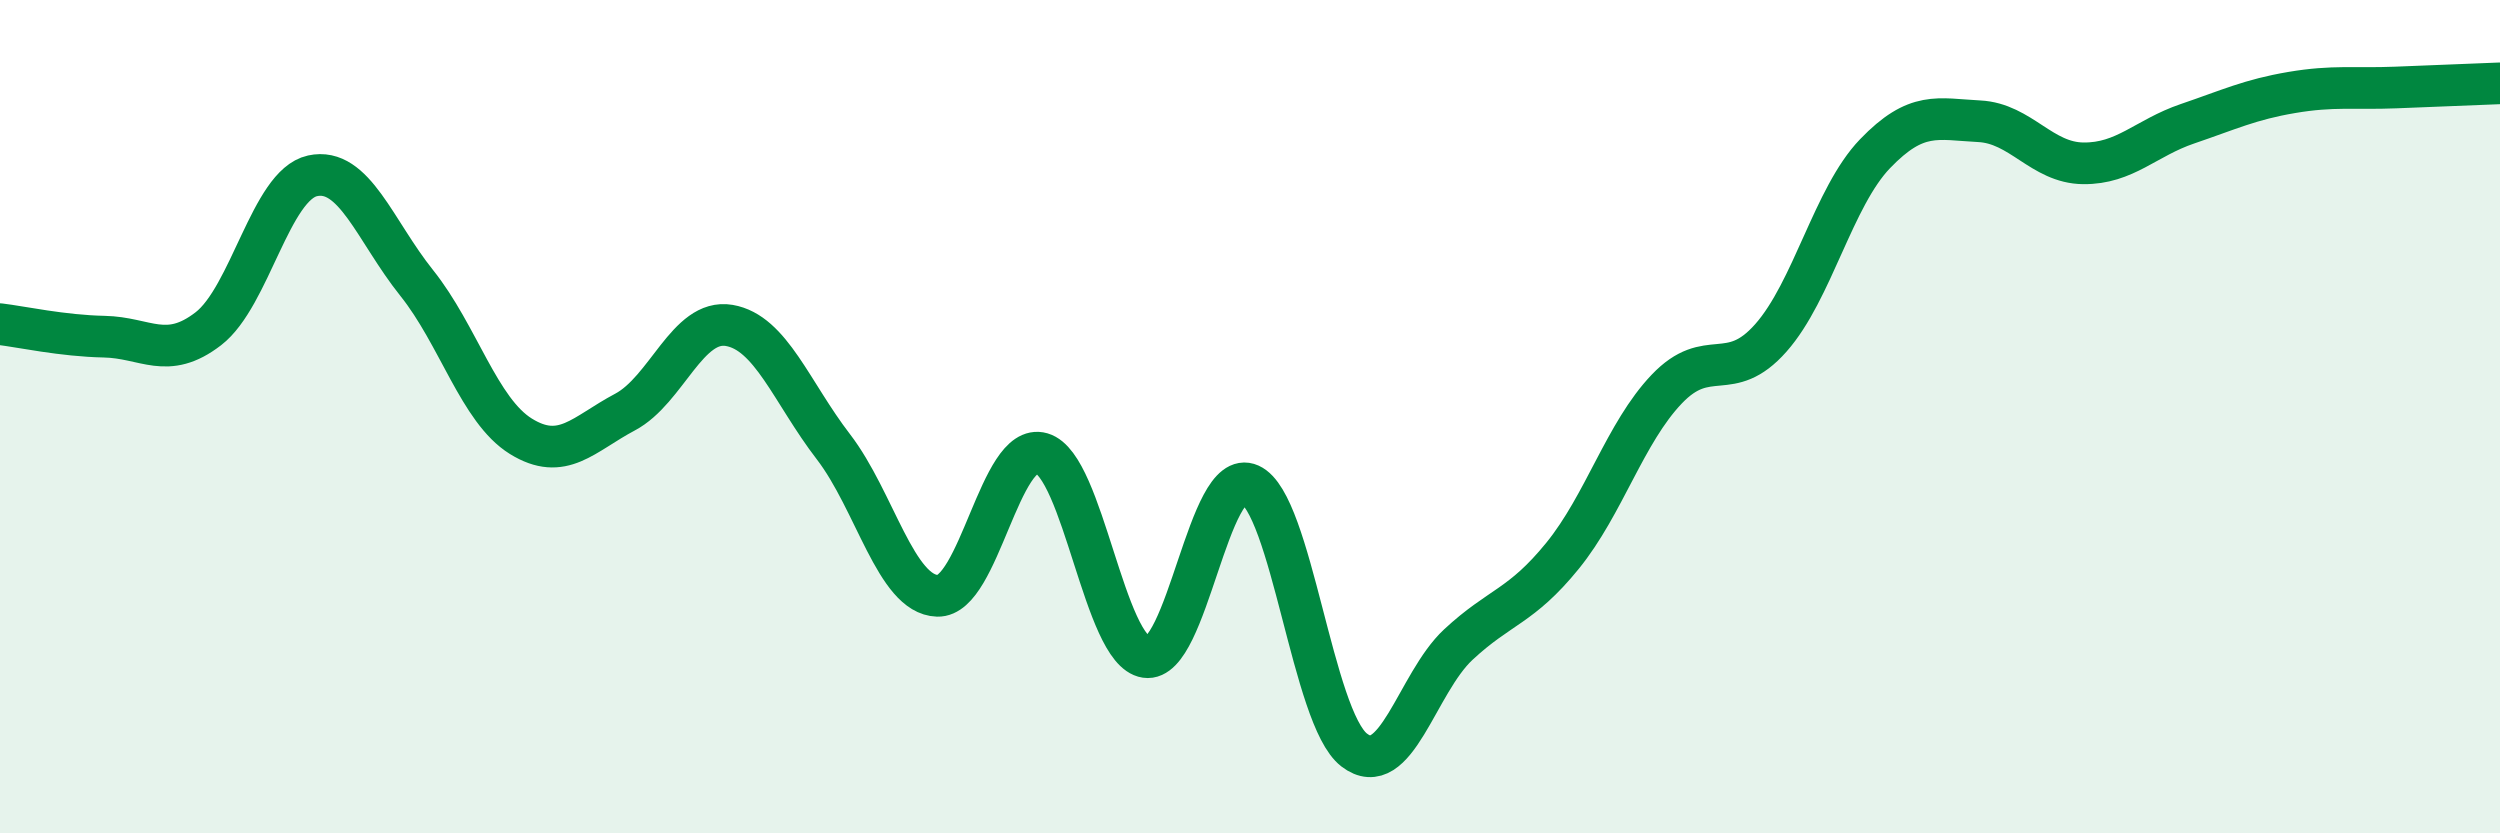
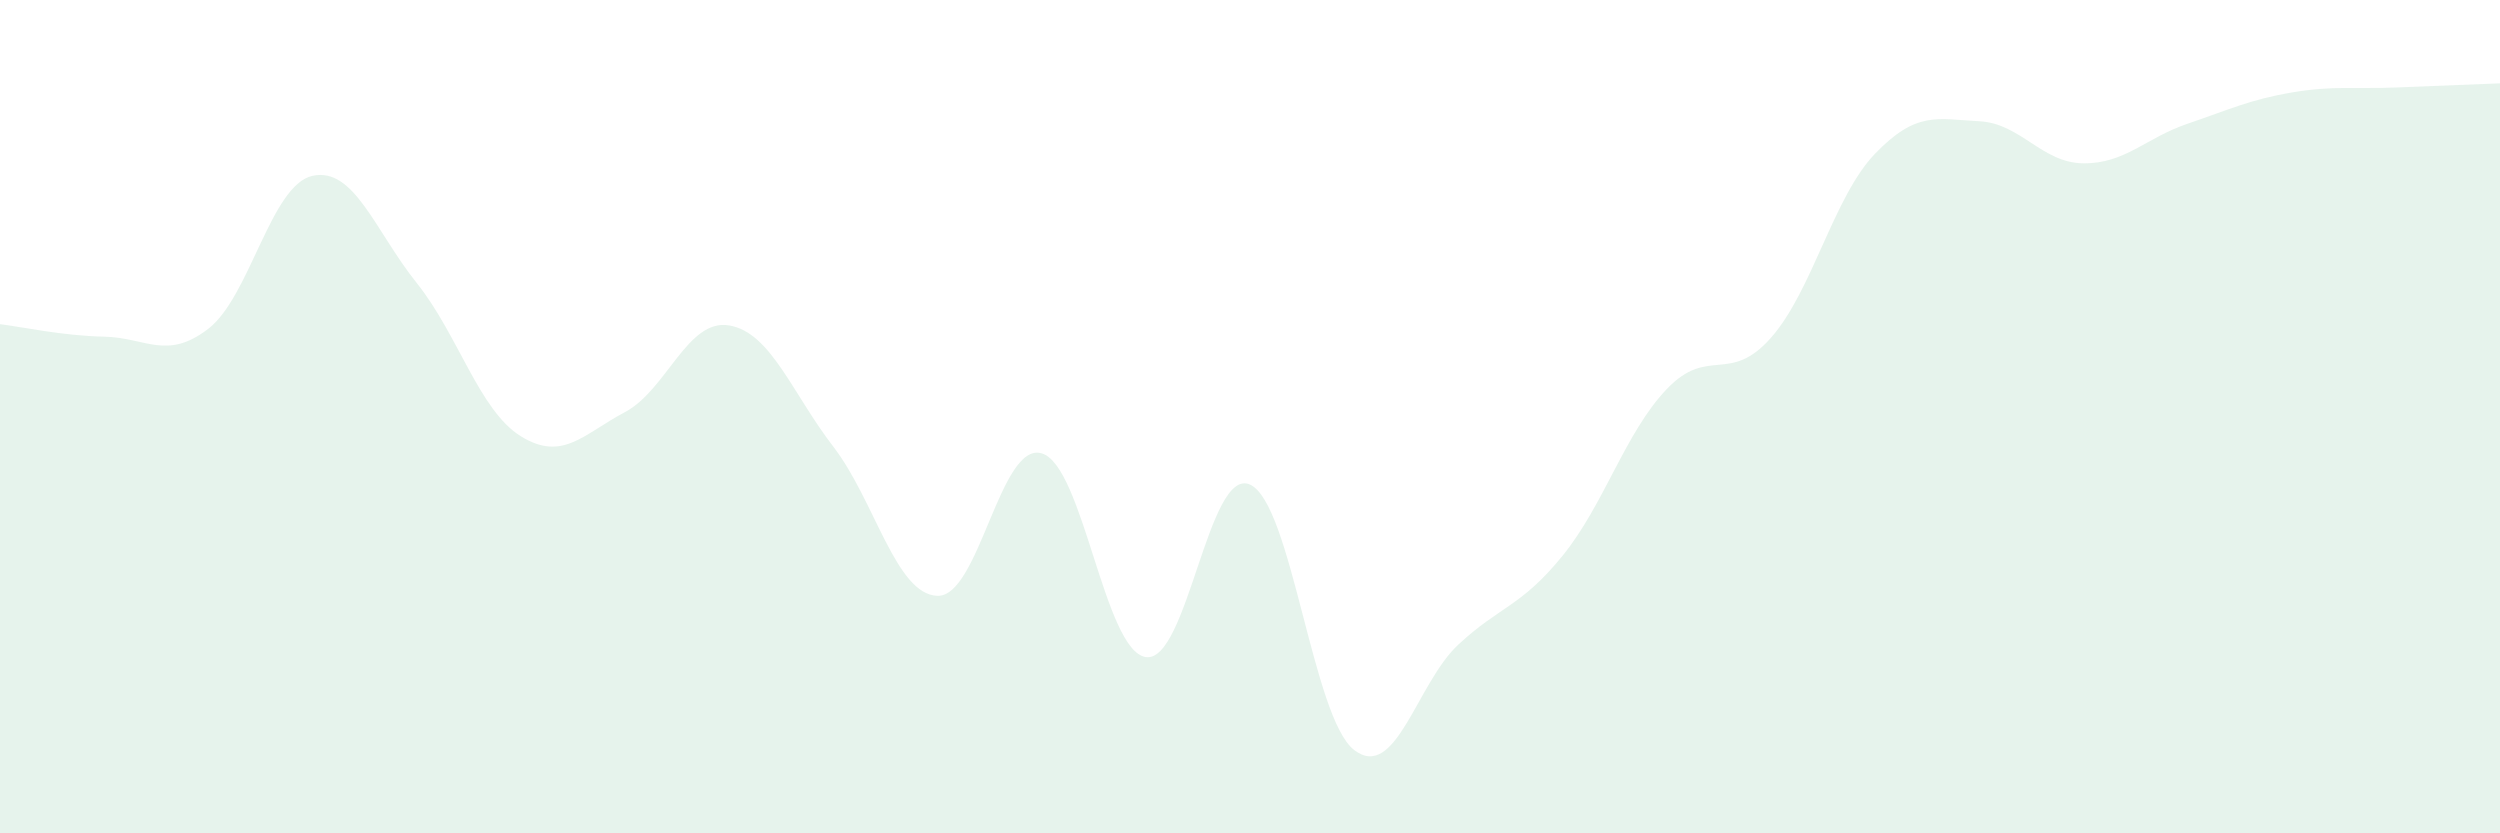
<svg xmlns="http://www.w3.org/2000/svg" width="60" height="20" viewBox="0 0 60 20">
  <path d="M 0,7.78 C 0.5,7.84 1.5,8.06 2.5,8.08 C 3.5,8.1 4,8.66 5,7.89 C 6,7.12 6.5,4.44 7.5,4.22 C 8.5,4 9,5.54 10,6.79 C 11,8.04 11.5,9.85 12.5,10.47 C 13.5,11.09 14,10.42 15,9.89 C 16,9.36 16.5,7.64 17.5,7.81 C 18.5,7.98 19,9.42 20,10.72 C 21,12.02 21.5,14.27 22.5,14.3 C 23.5,14.33 24,10.59 25,10.88 C 26,11.17 26.5,15.62 27.5,15.77 C 28.5,15.92 29,11.18 30,11.63 C 31,12.08 31.5,17.23 32.5,18 C 33.5,18.77 34,16.4 35,15.47 C 36,14.54 36.5,14.57 37.5,13.34 C 38.5,12.11 39,10.39 40,9.34 C 41,8.29 41.5,9.24 42.5,8.11 C 43.5,6.98 44,4.73 45,3.69 C 46,2.65 46.5,2.86 47.5,2.91 C 48.5,2.96 49,3.91 50,3.92 C 51,3.93 51.5,3.31 52.5,2.97 C 53.5,2.63 54,2.39 55,2.22 C 56,2.05 56.5,2.14 57.5,2.1 C 58.5,2.06 59.5,2.02 60,2L60 20L0 20Z" fill="#008740" opacity="0.1" stroke-linecap="round" stroke-linejoin="round" />
-   <path d="M 0,7.78 C 0.5,7.84 1.5,8.06 2.5,8.08 C 3.5,8.1 4,8.66 5,7.89 C 6,7.12 6.5,4.44 7.5,4.22 C 8.5,4 9,5.54 10,6.79 C 11,8.04 11.5,9.85 12.5,10.47 C 13.5,11.09 14,10.42 15,9.89 C 16,9.36 16.5,7.64 17.5,7.81 C 18.5,7.98 19,9.42 20,10.72 C 21,12.02 21.5,14.27 22.5,14.3 C 23.5,14.33 24,10.59 25,10.88 C 26,11.17 26.5,15.62 27.5,15.77 C 28.5,15.92 29,11.18 30,11.63 C 31,12.08 31.5,17.23 32.5,18 C 33.5,18.77 34,16.4 35,15.47 C 36,14.54 36.5,14.57 37.5,13.34 C 38.5,12.11 39,10.39 40,9.34 C 41,8.29 41.5,9.24 42.5,8.11 C 43.5,6.98 44,4.73 45,3.69 C 46,2.65 46.5,2.86 47.5,2.91 C 48.5,2.96 49,3.91 50,3.92 C 51,3.93 51.5,3.31 52.5,2.97 C 53.5,2.63 54,2.39 55,2.22 C 56,2.05 56.5,2.14 57.5,2.1 C 58.5,2.06 59.5,2.02 60,2" stroke="#008740" stroke-width="1" fill="none" stroke-linecap="round" stroke-linejoin="round" />
</svg>